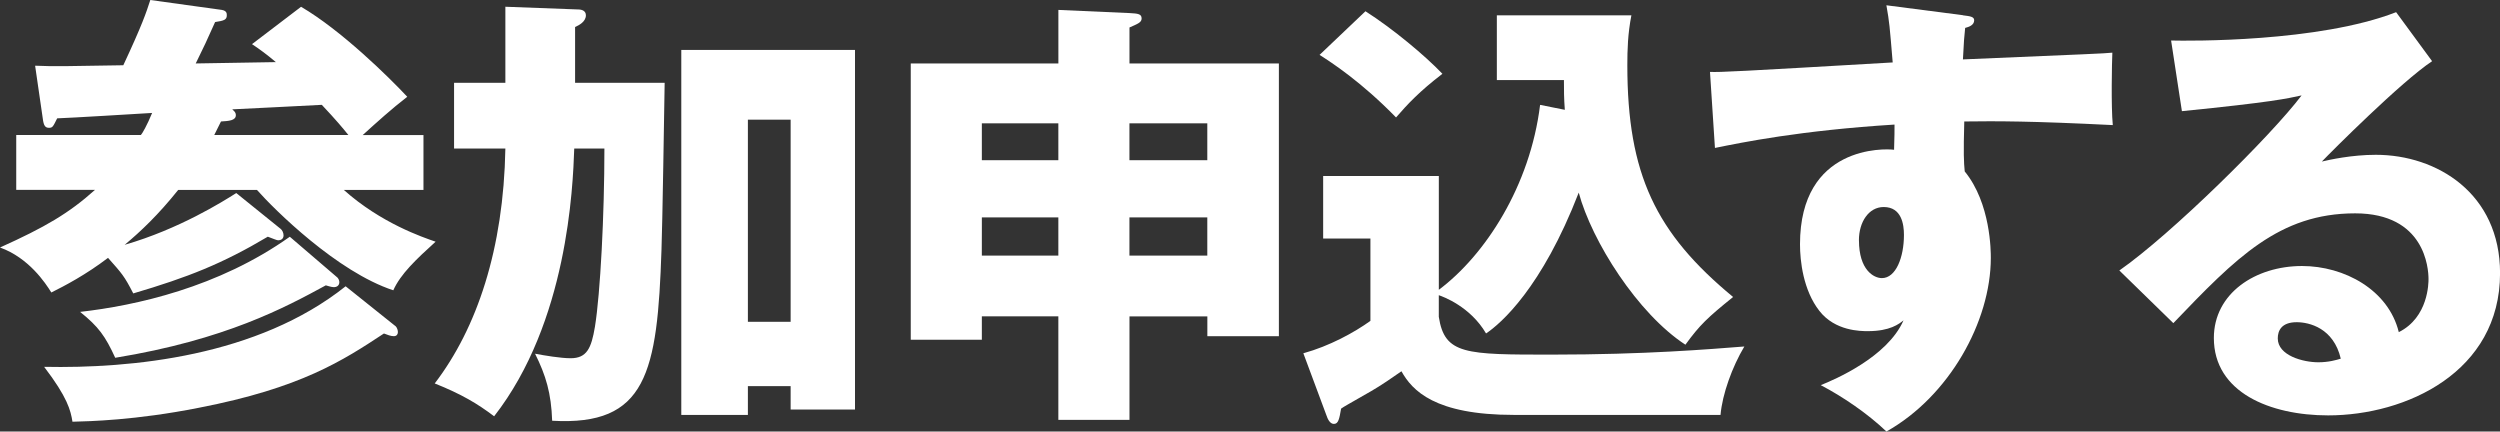
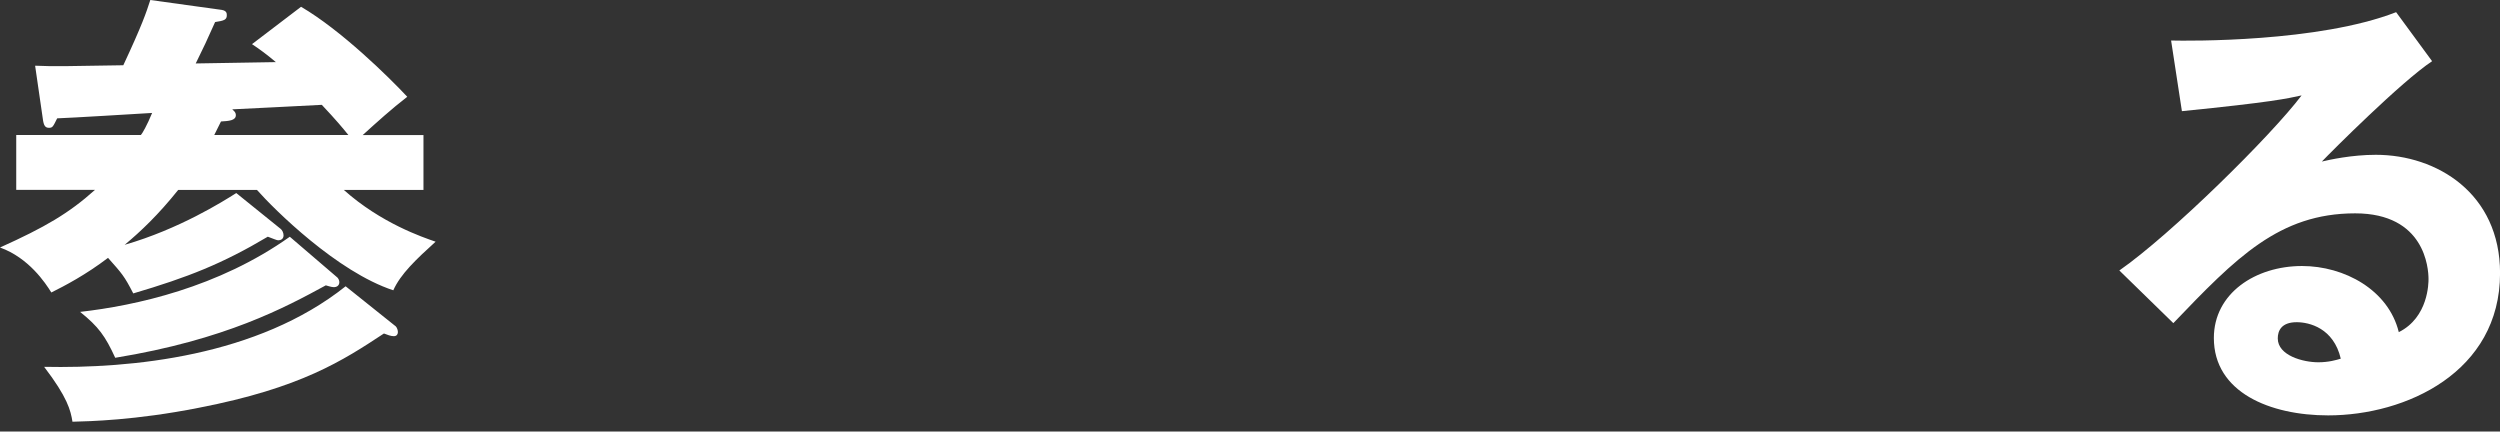
<svg xmlns="http://www.w3.org/2000/svg" width="168" height="29" viewBox="0 0 168 29" fill="none">
  <rect x="0" y="0" width="168" height="29" fill="#333333" stroke="none" />
  <path d="M18.842 15.364C18.962 15.454 19.055 15.636 19.055 15.816C19.055 16.059 18.872 16.149 18.692 16.149C18.602 16.149 18.329 16.029 17.996 15.906C14.943 17.721 12.643 18.629 8.955 19.718C8.349 18.539 8.199 18.387 7.26 17.328C5.749 18.477 4.357 19.202 3.449 19.655C3.056 19.02 1.937 17.328 0 16.632C3.023 15.271 4.627 14.335 6.382 12.761H1.091V9.072H9.467C9.558 8.982 9.89 8.406 10.223 7.59C9.225 7.65 4.75 7.923 3.842 7.953C3.569 8.499 3.539 8.589 3.296 8.589C3.053 8.589 2.933 8.469 2.873 7.953L2.36 4.415C3.631 4.475 4.627 4.445 8.286 4.385C9.558 1.662 9.828 0.846 10.101 0L14.908 0.666C15.241 0.726 15.241 0.909 15.241 1.029C15.241 1.331 15.058 1.391 14.455 1.482C13.849 2.843 13.759 3.023 13.153 4.264L18.537 4.174C17.931 3.661 17.478 3.329 16.935 2.966L20.231 0.456C22.921 2.027 26.127 5.173 27.368 6.504C26.31 7.32 25.341 8.199 24.375 9.075H28.457V12.763H23.104C25.614 15.001 28.397 15.939 29.273 16.242C27.971 17.421 26.913 18.419 26.43 19.508C22.651 18.269 18.417 14.065 17.268 12.763H11.975C10.643 14.428 9.465 15.546 8.376 16.452C12.035 15.393 14.968 13.549 15.877 12.973L18.84 15.364H18.842ZM26.555 21.895C26.705 22.015 26.738 22.228 26.738 22.318C26.738 22.438 26.678 22.591 26.465 22.591C26.253 22.591 26.042 22.501 25.8 22.411C23.047 24.225 20.236 26.07 13.369 27.401C9.105 28.247 5.992 28.31 4.87 28.34C4.75 27.584 4.537 26.705 2.966 24.651C8.832 24.771 17.301 23.955 23.227 19.238L26.553 21.898L26.555 21.895ZM22.654 18.629C22.744 18.719 22.804 18.842 22.804 18.962C22.804 19.235 22.561 19.295 22.471 19.295C22.351 19.295 22.288 19.295 21.895 19.175C19.172 20.657 15.151 22.834 7.743 24.043C7.077 22.591 6.625 21.955 5.383 20.959C9.102 20.537 14.668 19.325 19.475 15.909L22.651 18.632L22.654 18.629ZM23.41 9.072C23.047 8.619 22.594 8.073 21.625 7.045C20.567 7.105 16.212 7.318 15.606 7.348C15.696 7.438 15.849 7.53 15.849 7.74C15.849 8.103 15.366 8.133 14.851 8.163L14.398 9.072H23.41Z" fill="white" />
-   <path d="M33.959 0.453L38.859 0.636C39.102 0.636 39.372 0.726 39.372 1.029C39.372 1.452 38.919 1.695 38.646 1.815V5.563H44.665C44.635 7.348 44.515 15.181 44.452 16.782C44.179 25.069 43.453 28.637 37.105 28.274C37.044 26.43 36.682 25.221 35.956 23.77C36.592 23.89 37.68 24.073 38.346 24.073C39.434 24.073 39.737 23.407 39.98 21.956C40.343 19.718 40.616 14.425 40.616 9.981H38.589C38.499 12.611 38.136 21.653 33.206 27.974C32.087 27.128 31.028 26.493 29.214 25.767C32.057 22.048 33.841 16.725 33.961 9.981H30.513V5.566H33.961V0.453H33.959ZM50.258 25.947V27.882H45.783V3.356H57.456V27.519H53.131V25.947H50.258ZM53.131 21.623V8.043H50.258V21.623H53.131Z" fill="white" />
-   <path d="M75.898 28.214H71.121V21.259H65.98V22.831H61.203V4.264H71.123V0.666L75.901 0.878C76.477 0.908 76.717 0.938 76.717 1.241C76.717 1.514 76.444 1.604 75.901 1.847V4.267H85.941V22.594H81.134V21.262H75.901V28.217L75.898 28.214ZM71.121 8.286H65.98V10.766H71.121V8.286ZM71.121 14.608H65.98V17.178H71.121V14.608ZM75.898 10.766H81.131V8.286H75.898V10.766ZM75.898 17.178H81.131V14.608H75.898V17.178Z" fill="white" />
-   <path d="M105.156 7.378C105.096 6.592 105.096 6.046 105.096 5.381H100.588V1.029H109.63C109.387 2.268 109.357 3.356 109.357 4.385C109.357 11.702 111.262 15.664 116.465 19.958C114.74 21.35 114.228 21.833 113.259 23.164C110.053 21.077 106.97 16.21 106.091 12.944C103.611 19.355 100.858 21.743 99.863 22.408C98.804 20.594 96.96 19.928 96.687 19.838V21.29C97.08 23.83 98.471 23.83 104.277 23.83C110.566 23.83 114.861 23.467 117.221 23.284C116.405 24.646 115.739 26.49 115.619 27.882H101.737C96.414 27.882 94.902 26.247 94.177 24.949C93.664 25.311 92.785 25.917 92.149 26.28C90.515 27.219 90.335 27.309 90.122 27.459C90.002 28.154 89.939 28.487 89.639 28.487C89.367 28.487 89.216 28.154 89.126 27.882L87.585 23.74C89.339 23.257 91.001 22.348 92.092 21.563V16.029H88.916V11.825H96.689V19.475C99.805 17.145 102.828 12.491 103.494 7.048L105.158 7.38L105.156 7.378ZM91.759 0.756C93.604 1.935 95.781 3.749 96.93 4.96C95.388 6.139 94.57 7.018 93.814 7.893C91.486 5.503 89.489 4.205 88.674 3.689L91.759 0.756Z" fill="white" />
-   <path d="M131.909 1.029C132.392 1.089 132.665 1.119 132.665 1.362C132.665 1.694 132.302 1.814 132.059 1.875C131.999 2.42 131.969 2.783 131.909 3.992C140.438 3.629 141.374 3.599 141.95 3.539C141.92 4.175 141.86 7.168 141.98 8.406C136.506 8.133 134.206 8.133 131.999 8.163C131.939 10.341 131.969 10.886 132.029 11.519C133.783 13.667 133.783 16.902 133.783 17.325C133.783 21.62 130.971 26.64 126.769 28.997C125.467 27.759 123.806 26.64 122.354 25.882C123.263 25.519 126.829 24.007 127.917 21.527C127.615 21.77 127.009 22.253 125.527 22.253C125.044 22.253 123.32 22.253 122.262 20.891C121.173 19.5 120.96 17.535 120.96 16.417C120.96 9.765 126.646 9.975 127.282 10.065C127.312 9.097 127.312 8.826 127.312 8.371C120.99 8.764 117.028 9.579 115.244 9.942L114.911 4.832C115.607 4.862 116.756 4.802 127.189 4.196C126.976 1.656 126.976 1.566 126.766 0.355L131.906 1.021L131.909 1.029ZM124.922 16.149C124.922 18.147 125.92 18.689 126.463 18.689C127.402 18.689 127.945 17.298 127.945 15.787C127.945 15.091 127.795 13.912 126.583 13.912C125.585 13.912 124.919 14.911 124.919 16.149H124.922Z" fill="white" />
  <path d="M163.439 4.111C161.382 5.473 156.695 10.16 156.029 10.856C156.542 10.736 158.026 10.403 159.658 10.403C163.769 10.403 168.004 13.003 168.004 18.356C168.004 25.008 161.682 27.914 156.452 27.914C152.55 27.914 148.771 26.372 148.771 22.713C148.771 19.72 151.554 17.876 154.697 17.876C157.54 17.876 160.503 19.48 161.199 22.32C163.196 21.322 163.196 18.995 163.196 18.752C163.196 18.026 162.954 14.337 158.266 14.337C153.156 14.337 150.253 17.33 146.048 21.715L142.42 18.176C145.898 15.756 152.64 9.104 154.667 6.411C153.699 6.624 152.67 6.864 146.624 7.47L145.898 2.723C147.077 2.753 155.819 2.843 161.019 0.818L163.439 4.114V4.111ZM154.337 21.652C153.309 21.652 153.066 22.228 153.066 22.741C153.066 23.889 154.76 24.345 155.789 24.345C156.485 24.345 156.997 24.195 157.3 24.102C156.817 22.045 155.183 21.652 154.337 21.652Z" fill="white" />
</svg>